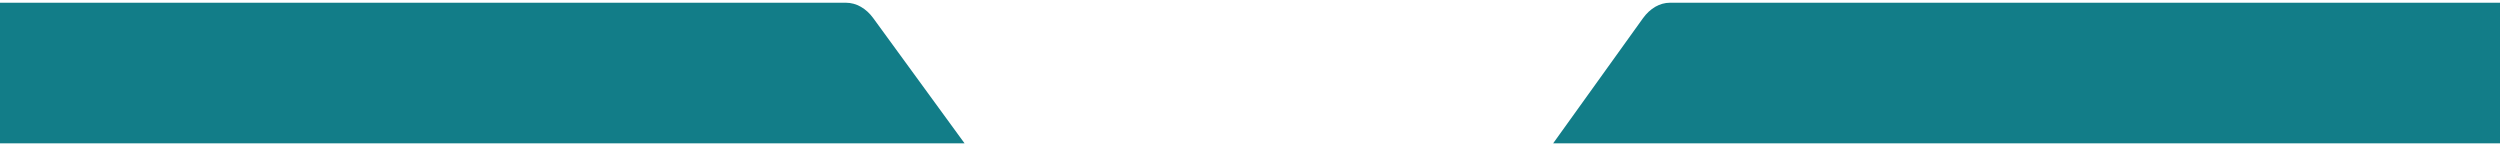
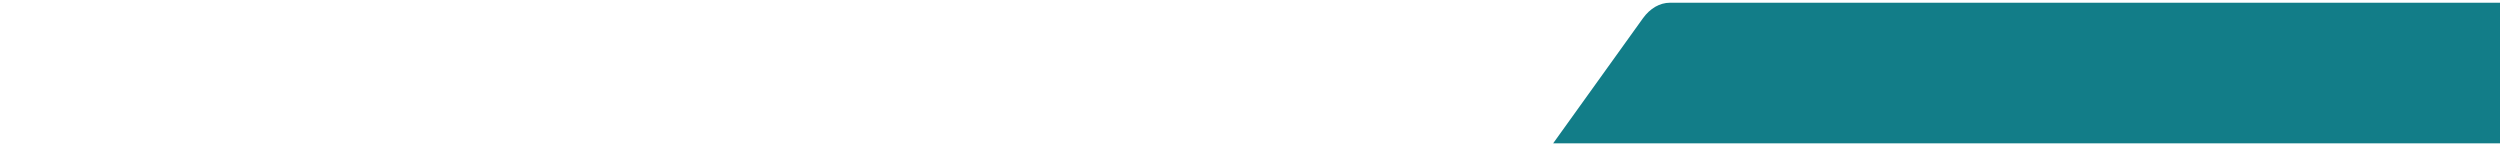
<svg xmlns="http://www.w3.org/2000/svg" version="1.1" id="Calque_1" x="0px" y="0px" viewBox="0 0 1920 110.7" style="enable-background:new 0 0 1920 110.7;" xml:space="preserve">
  <style type="text/css">
	.st0{fill:#127D88;}
	.st1{display:none;}
</style>
  <g>
    <path class="st0" d="M1192.8,110.1h729.1V2.1h-639.4c-7.8,0-15.2,4.3-20.7,11.9L1192.8,110.1z" />
  </g>
  <g>
-     <path class="st0" d="M670.7,14c-5.5-7.6-13.1-11.9-21-11.9H0v108h740.8L670.7,14z" />
-   </g>
-   <rect x="907" y="2.6" class="st1" width="108" height="108" />
+     </g>
</svg>